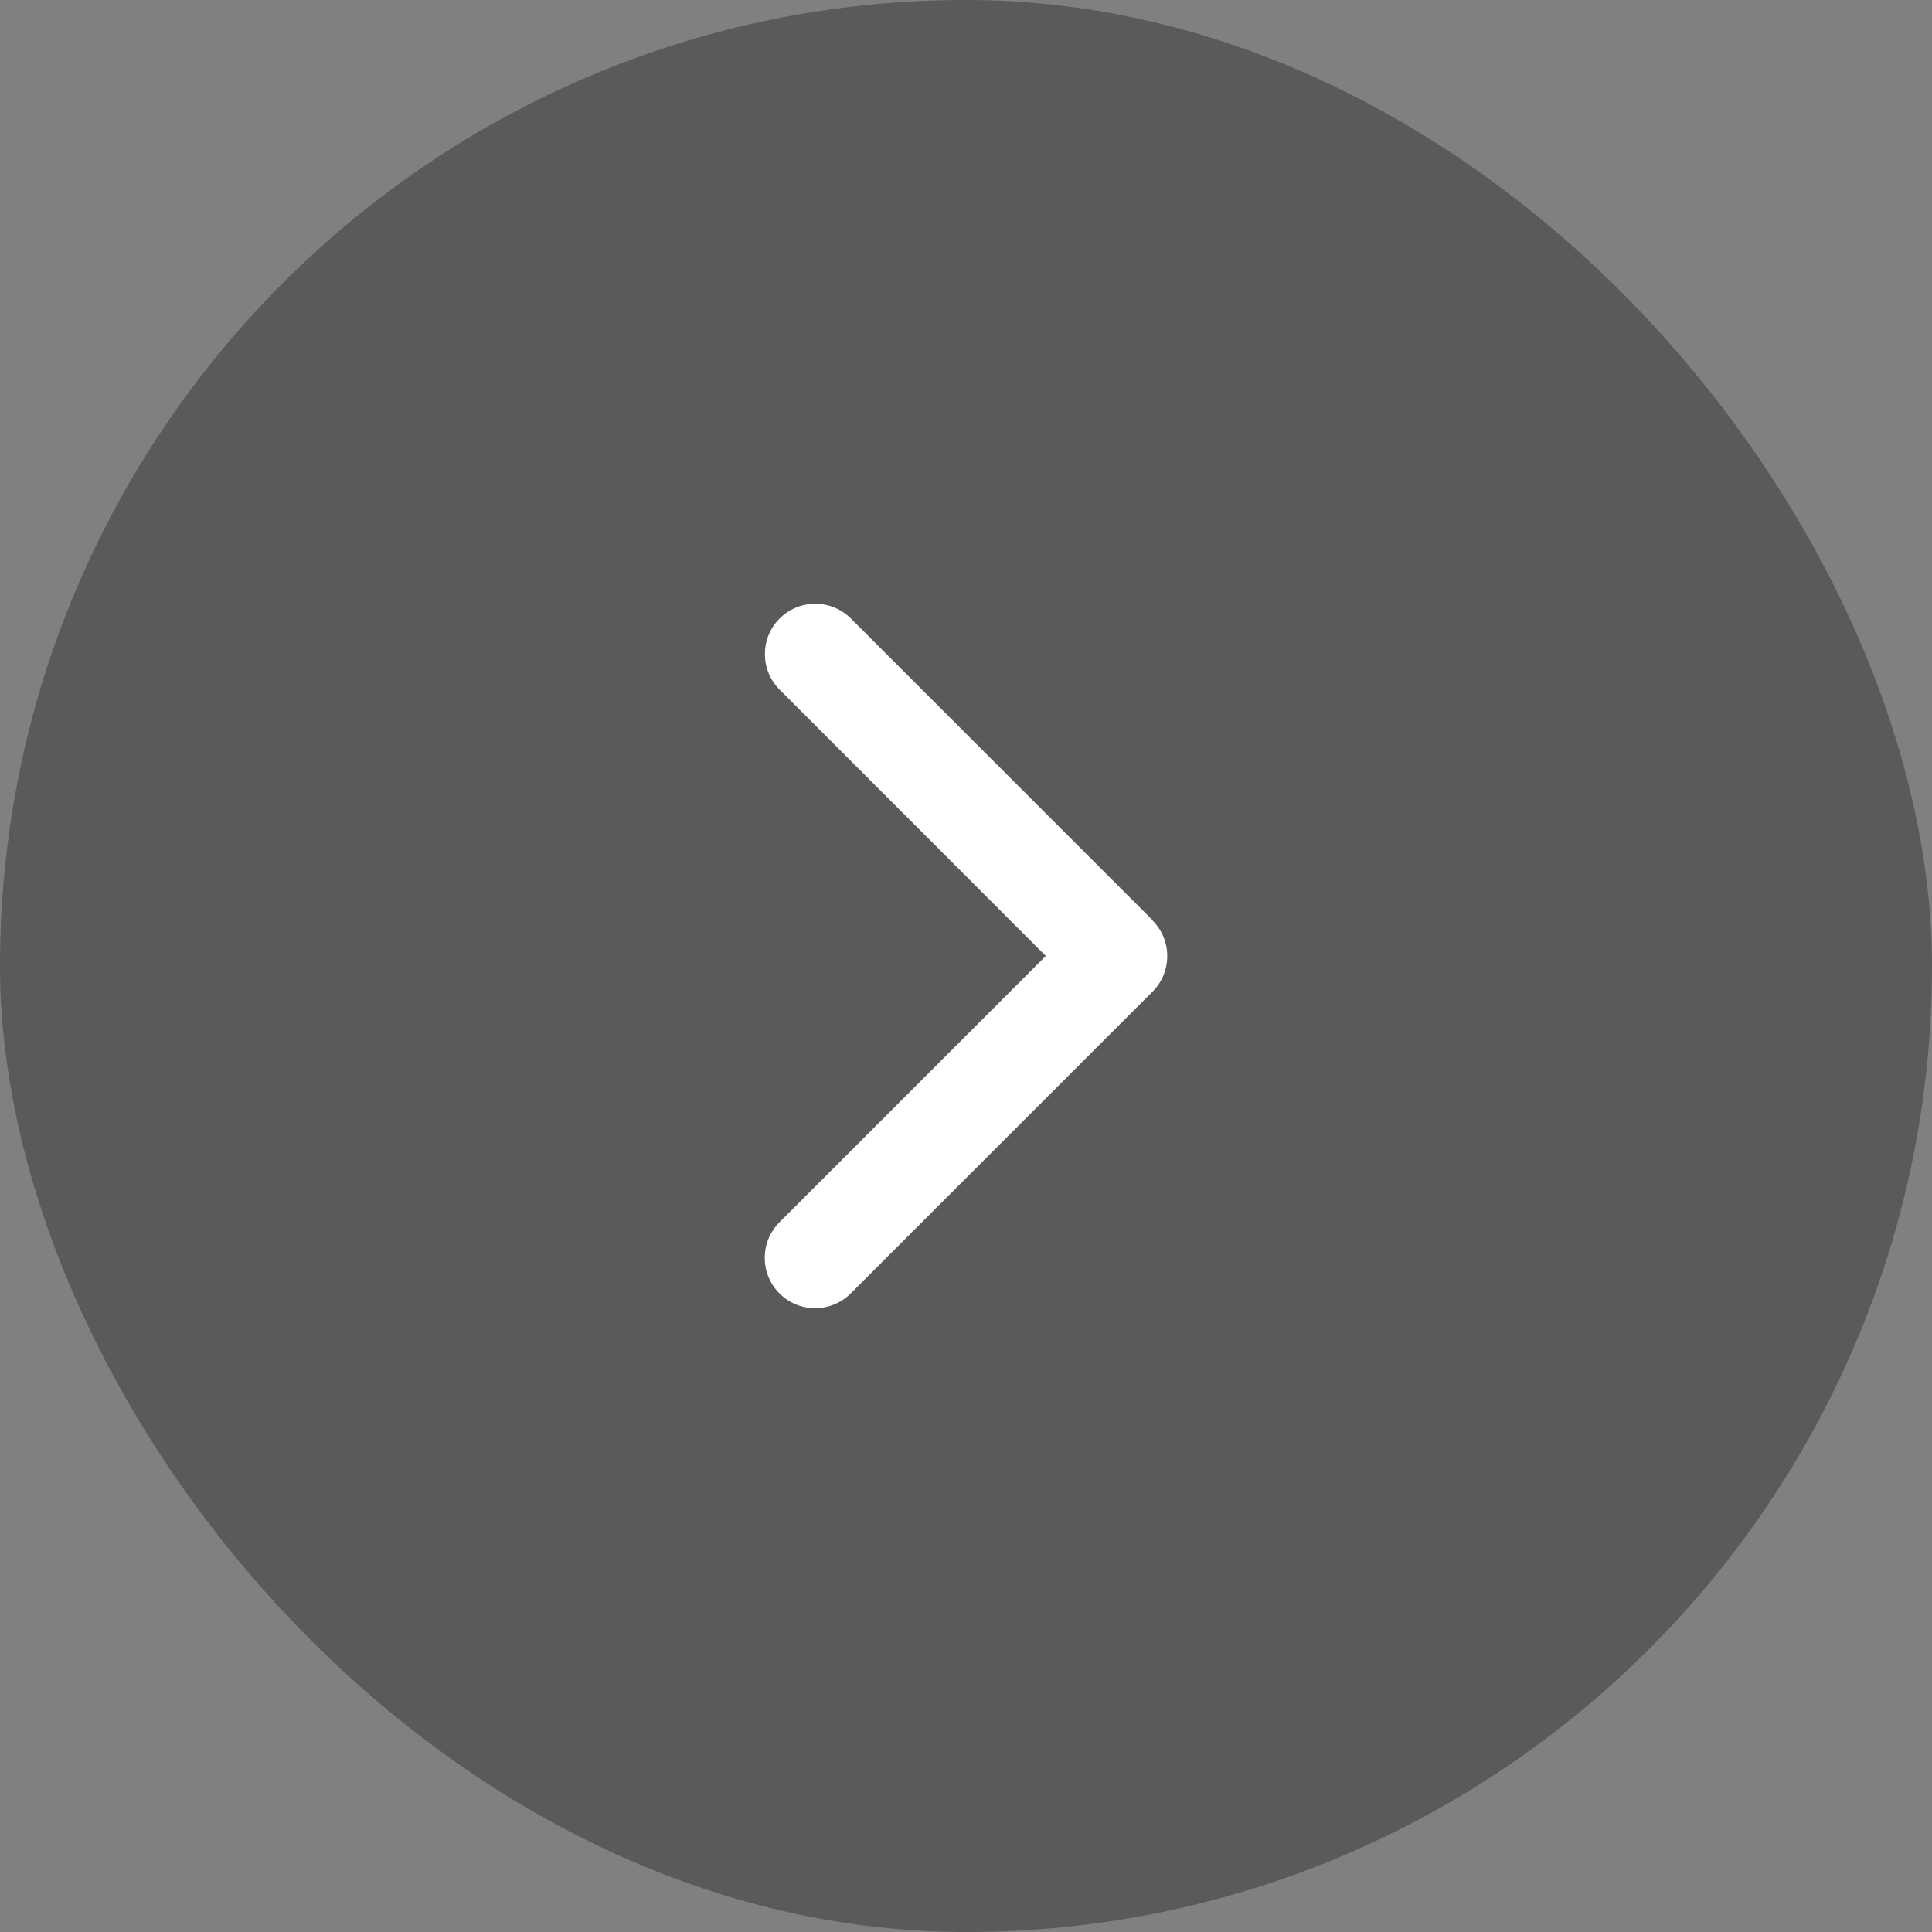
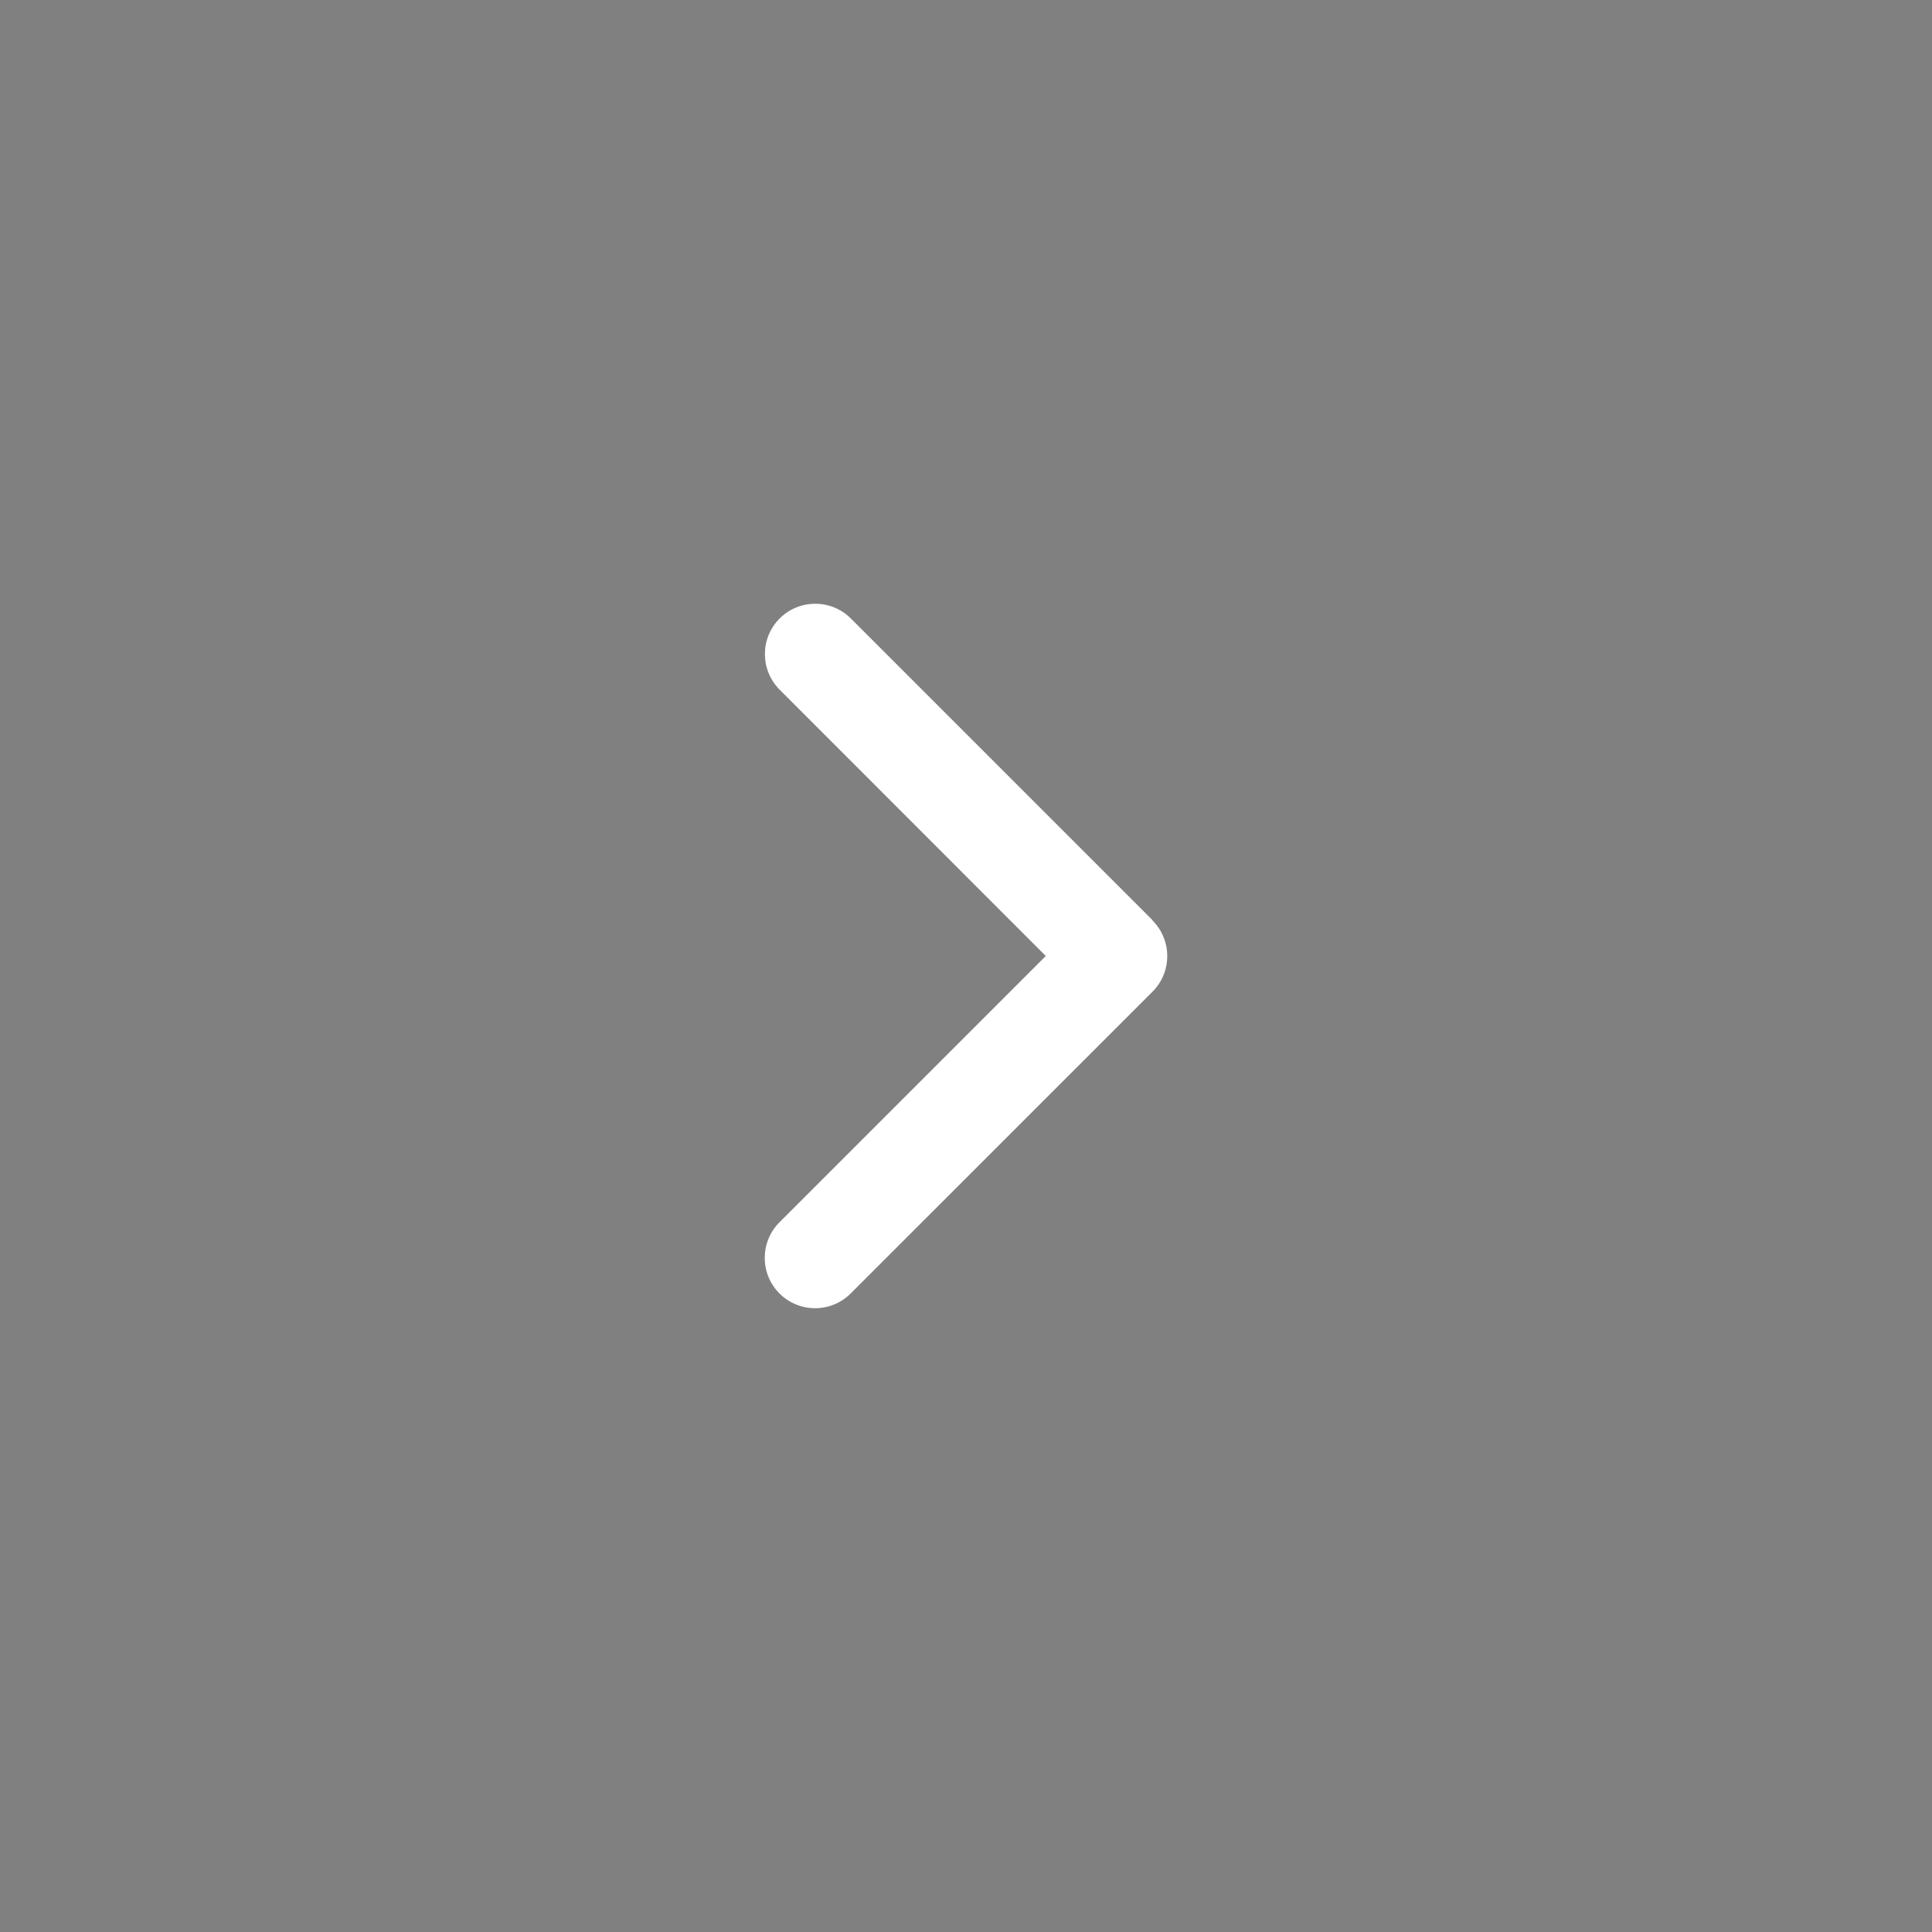
<svg xmlns="http://www.w3.org/2000/svg" width="48" height="48" viewBox="0 0 48 48" fill="none">
  <rect x="0" y="0" width="48" height="48" fill="#808080" stroke="none" />
-   <rect width="48" height="48" rx="24" fill="black" fill-opacity="0.3" />
  <path d="M28.634 22.869C29.122 23.357 29.122 24.15 28.634 24.638L21.135 32.136C20.647 32.624 19.854 32.624 19.366 32.136C18.878 31.648 18.878 30.855 19.366 30.367L25.982 23.751L19.37 17.135C18.882 16.647 18.882 15.854 19.37 15.366C19.858 14.878 20.651 14.878 21.139 15.366L28.638 22.865L28.634 22.869Z" fill="white" />
</svg>